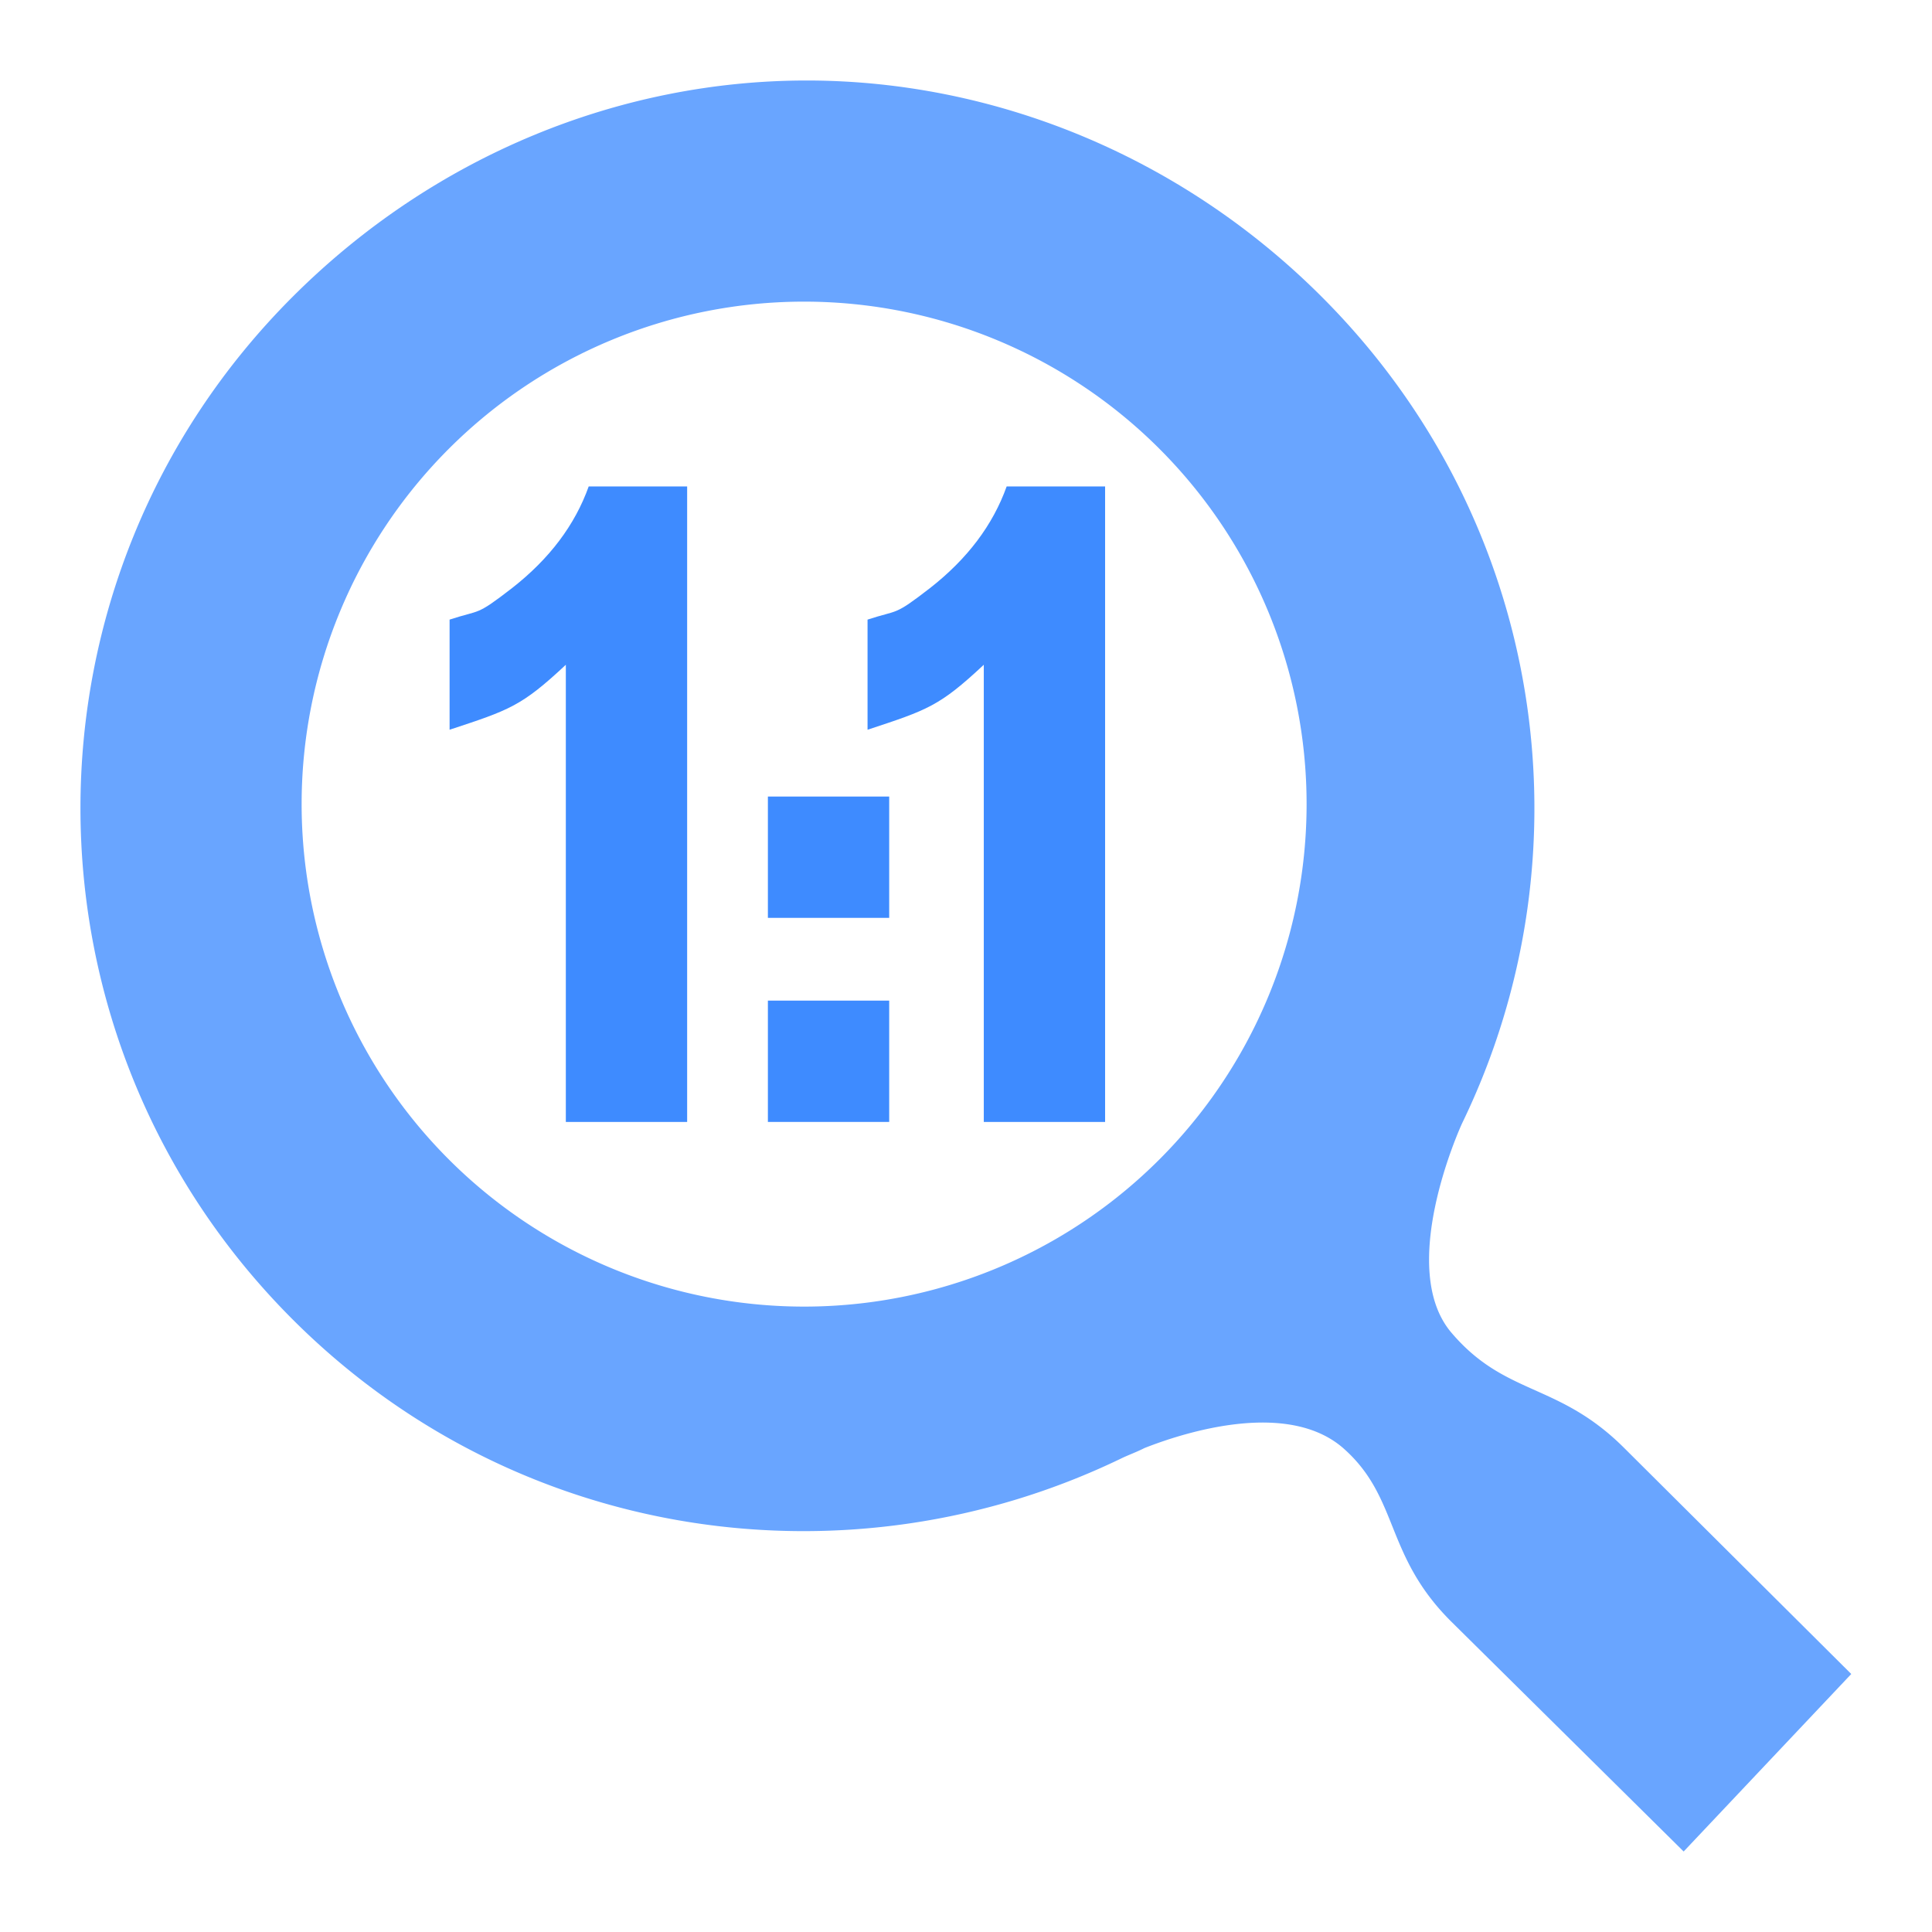
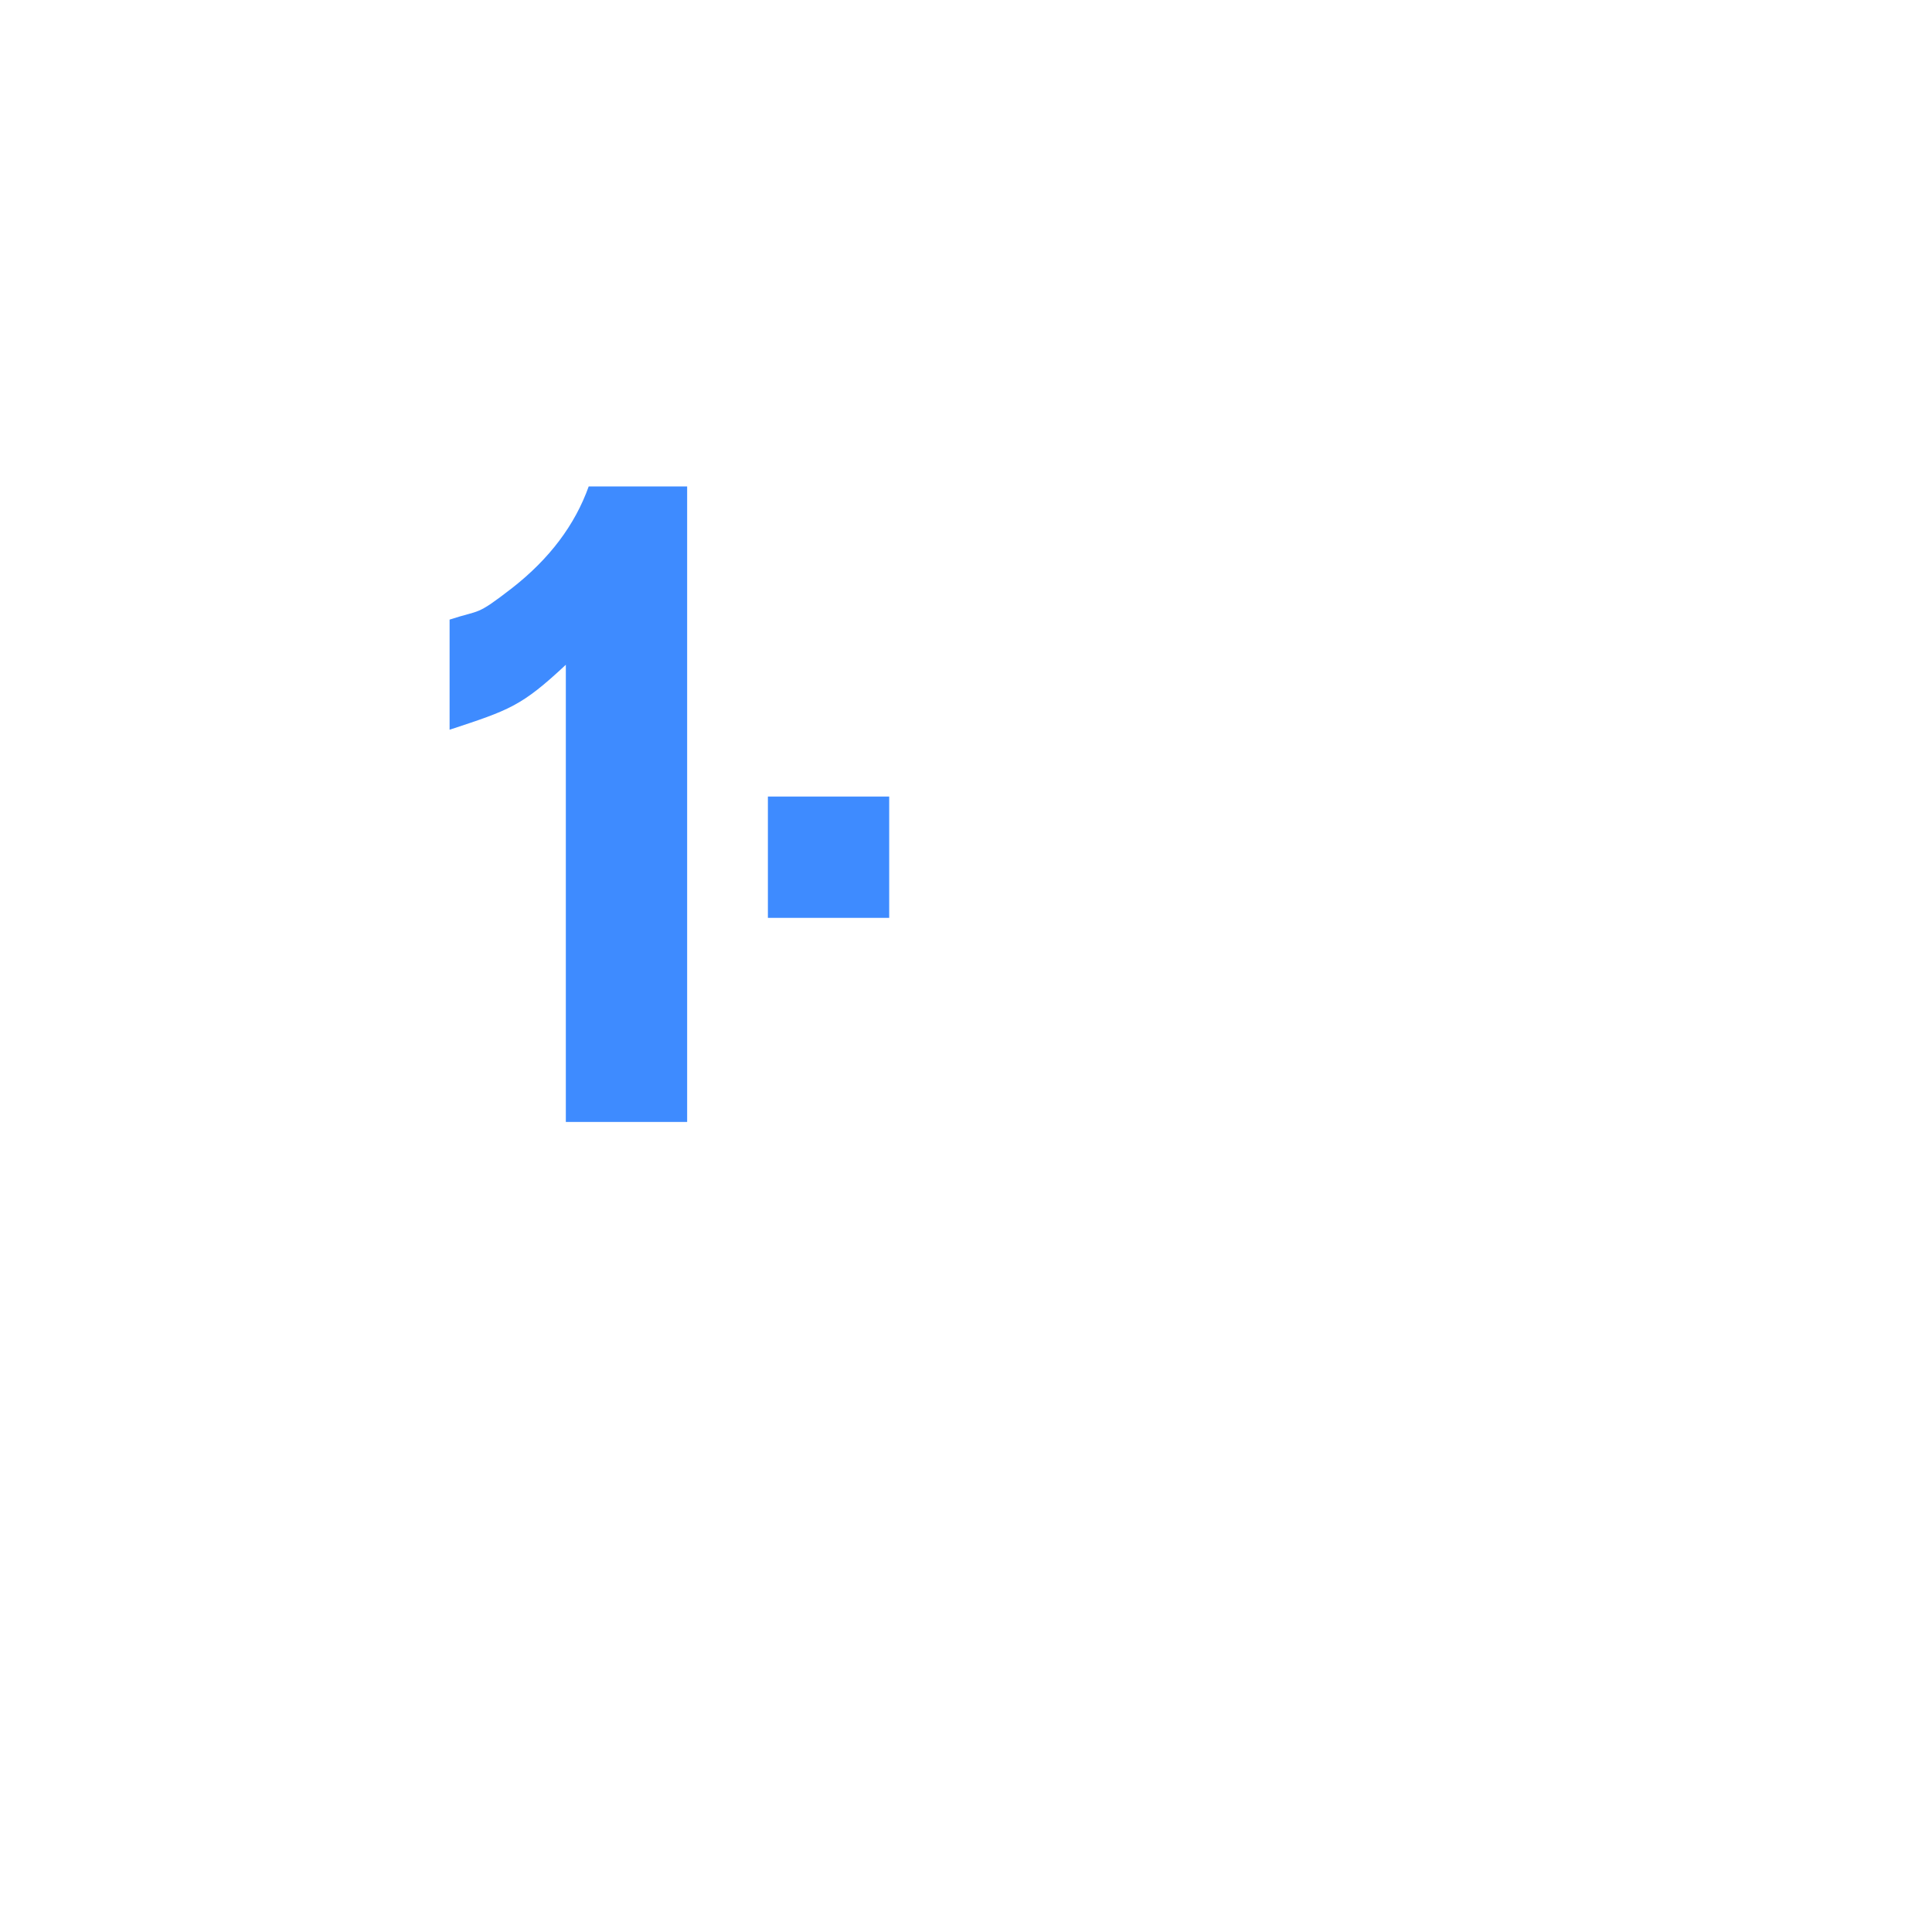
<svg xmlns="http://www.w3.org/2000/svg" xmlns:ns1="http://www.inkscape.org/namespaces/inkscape" xmlns:ns2="http://sodipodi.sourceforge.net/DTD/sodipodi-0.dtd" width="24px" height="24px" viewBox="0 0 24 24" version="1.1" id="SVGRoot" ns1:export-filename="/tmp/template.png" ns1:export-xdpi="96" ns1:export-ydpi="96" ns1:version="0.92.2 2405546, 2018-03-11" ns2:docname="magnifier-1to1.svg">
  <ns2:namedview id="base" pagecolor="#E0E1E2" bordercolor="#666768" borderopacity="1.0" ns1:pageopacity="0" ns1:pageshadow="2" ns1:zoom="34.25" ns1:cx="12" ns1:cy="12" ns1:document-units="px" ns1:current-layer="layer1" showgrid="true" ns1:window-width="1920" ns1:window-height="1019" ns1:window-x="0" ns1:window-y="0" ns1:window-maximized="1" ns1:grid-bbox="true" ns1:pagecheckerboard="false" ns1:snap-bbox="true" ns1:bbox-nodes="true" ns1:snap-others="false" ns1:object-nodes="false" ns1:snap-grids="true" ns1:snap-bbox-midpoints="false" ns1:snap-global="true">
    <ns1:grid type="xygrid" id="grid1374" originx="1" originy="1" empspacing="11" dotted="false" />
  </ns2:namedview>
  <defs id="defs815" />
  <g id="layer1" ns1:groupmode="layer" ns1:label="Layer 1">
-     <path style="color:#000000;display:inline;overflow:visible;visibility:visible;opacity:0.7;fill:#2a7fff;fill-opacity:1;fill-rule:nonzero;stroke:none;stroke-width:2.551;marker:none;enable-background:accumulate" d="M 10.021,1 C 7.711,1 5.403,1.923 3.641,3.681 c -3.522,3.515 -3.522,9.2 0,12.715 2.788,2.783 6.925,3.345 10.286,1.722 0.088,-0.043 0.2,-0.083 0.288,-0.129 0.524,-0.207 1.798,-0.602 2.482,0.01 0.685,0.612 0.503,1.318 1.325,2.139 L 20.915,23 22.997,20.795 20.178,17.989 c -0.822,-0.821 -1.474,-0.642 -2.148,-1.434 -0.674,-0.792 0.085,-2.5 0.136,-2.608 C 19.791,10.592 19.201,6.463 16.413,3.681 14.652,1.923 12.33,1 10.021,1 Z M 9.988,3.747 A 6.242,6.242 0 0 1 16.231,9.987 6.242,6.242 0 0 1 9.988,16.231 6.242,6.242 0 0 1 3.747,9.987 6.242,6.242 0 0 1 9.988,3.747 Z" id="path3803" ns1:connector-curvature="0" />
    <path ns2:nodetypes="ccccccccc" d="M 8.536,13.937 H 7.029 V 8.258 c -0.551,0.515 -0.697,0.561 -1.444,0.807 v -1.368 c 0.393,-0.129 0.318,-0.037 0.779,-0.394 0.461,-0.361 0.778,-0.781 0.949,-1.26 h 1.223 v 7.894" style="font-style:normal;font-variant:normal;font-weight:bold;font-stretch:normal;font-size:550px;line-height:125%;font-family:Arial;-inkscape-font-specification:'Arial Bold';letter-spacing:-60px;word-spacing:0px;opacity:0.9;fill:#2a7fff;fill-opacity:1;stroke:none;stroke-width:1.507" id="path11691" ns1:connector-curvature="0" />
-     <path ns1:connector-curvature="0" id="path11693" style="font-style:normal;font-variant:normal;font-weight:bold;font-stretch:normal;font-size:550px;line-height:125%;font-family:Arial;-inkscape-font-specification:'Arial Bold';letter-spacing:-60px;word-spacing:0px;opacity:0.9;fill:#2a7fff;fill-opacity:1;stroke:none;stroke-width:1.507" d="M 13.728,13.937 H 12.221 V 8.258 c -0.551,0.515 -0.697,0.561 -1.444,0.807 v -1.368 c 0.393,-0.129 0.318,-0.037 0.779,-0.394 0.461,-0.361 0.778,-0.781 0.949,-1.26 h 1.223 v 7.894" ns2:nodetypes="ccccccccc" />
-     <path ns1:connector-curvature="0" id="path11687" style="font-style:normal;font-variant:normal;font-weight:bold;font-stretch:normal;font-size:550px;line-height:125%;font-family:Arial;-inkscape-font-specification:'Arial Bold';letter-spacing:-60px;word-spacing:0px;opacity:0.9;fill:#2a7fff;fill-opacity:1;stroke:none;stroke-width:1.507" d="m 9.539,13.937 v -1.507 h 1.507 v 1.507 H 9.539" ns2:nodetypes="ccccc" />
    <path ns2:nodetypes="ccccc" d="M 9.539,11.402 V 9.895 H 11.046 V 11.402 H 9.539" style="font-style:normal;font-variant:normal;font-weight:bold;font-stretch:normal;font-size:550px;line-height:125%;font-family:Arial;-inkscape-font-specification:'Arial Bold';letter-spacing:-60px;word-spacing:0px;opacity:0.9;fill:#2a7fff;fill-opacity:1;stroke:none;stroke-width:1.507" id="path11695" ns1:connector-curvature="0" />
  </g>
</svg>